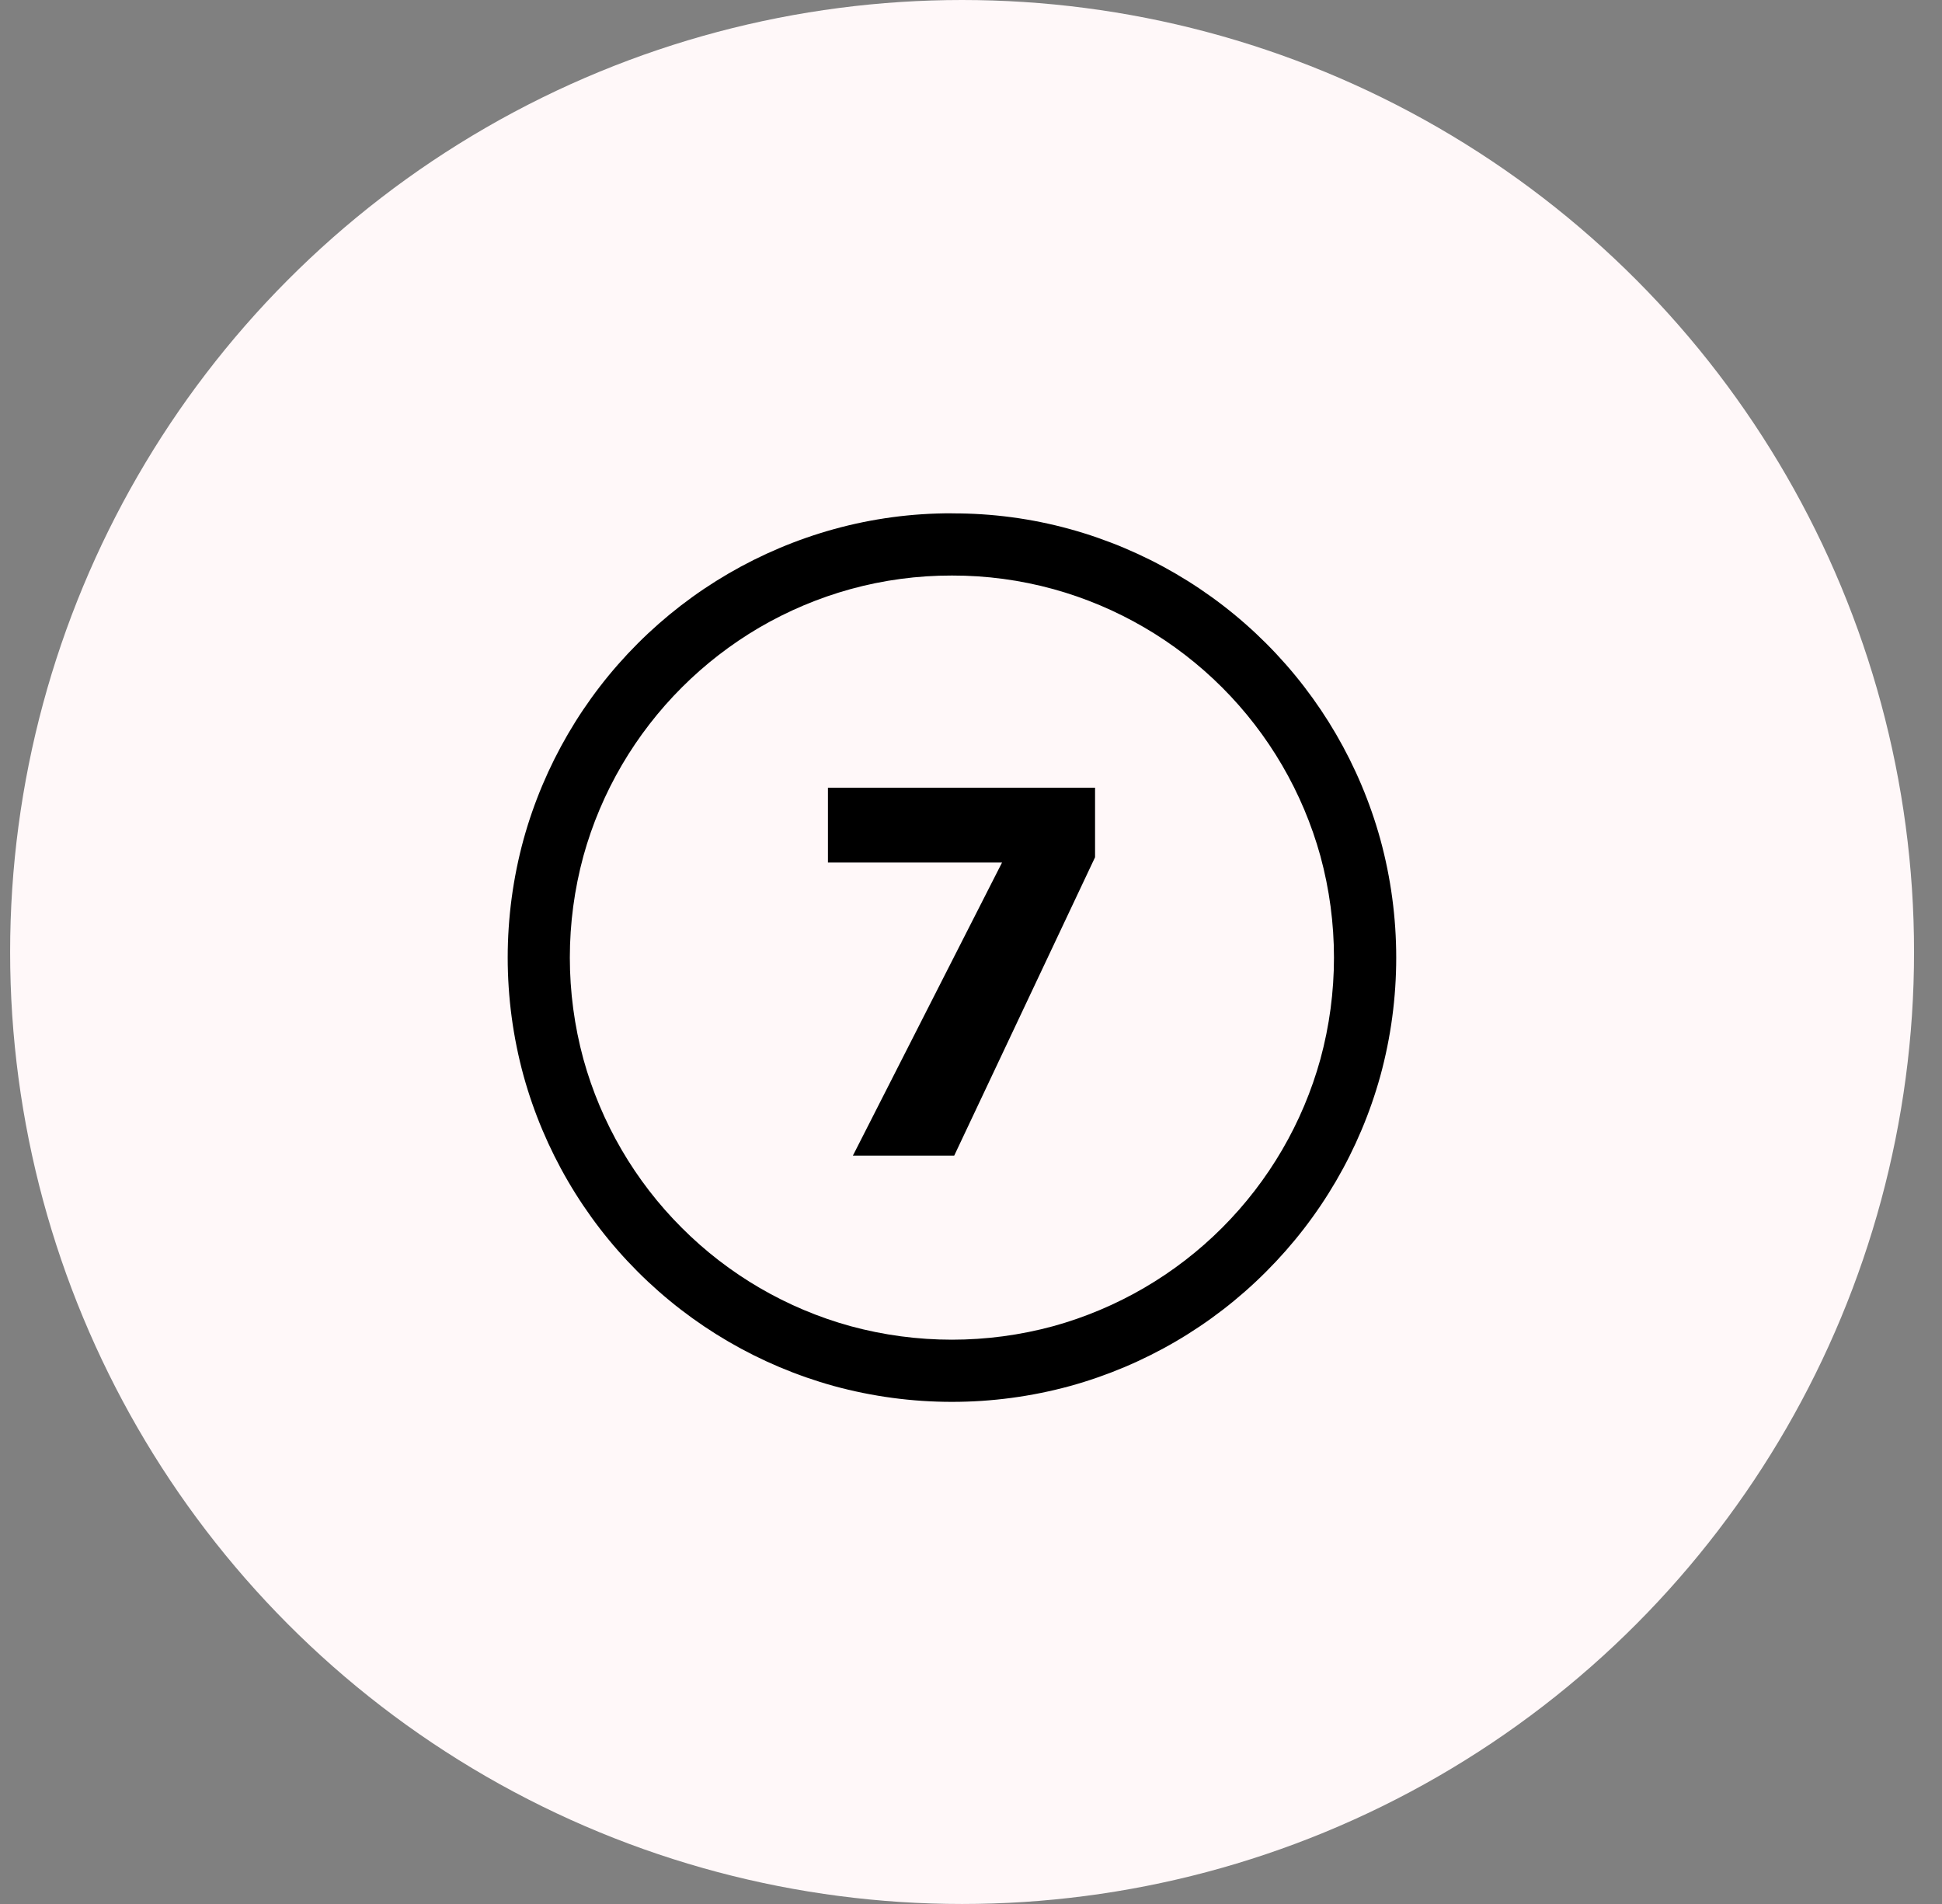
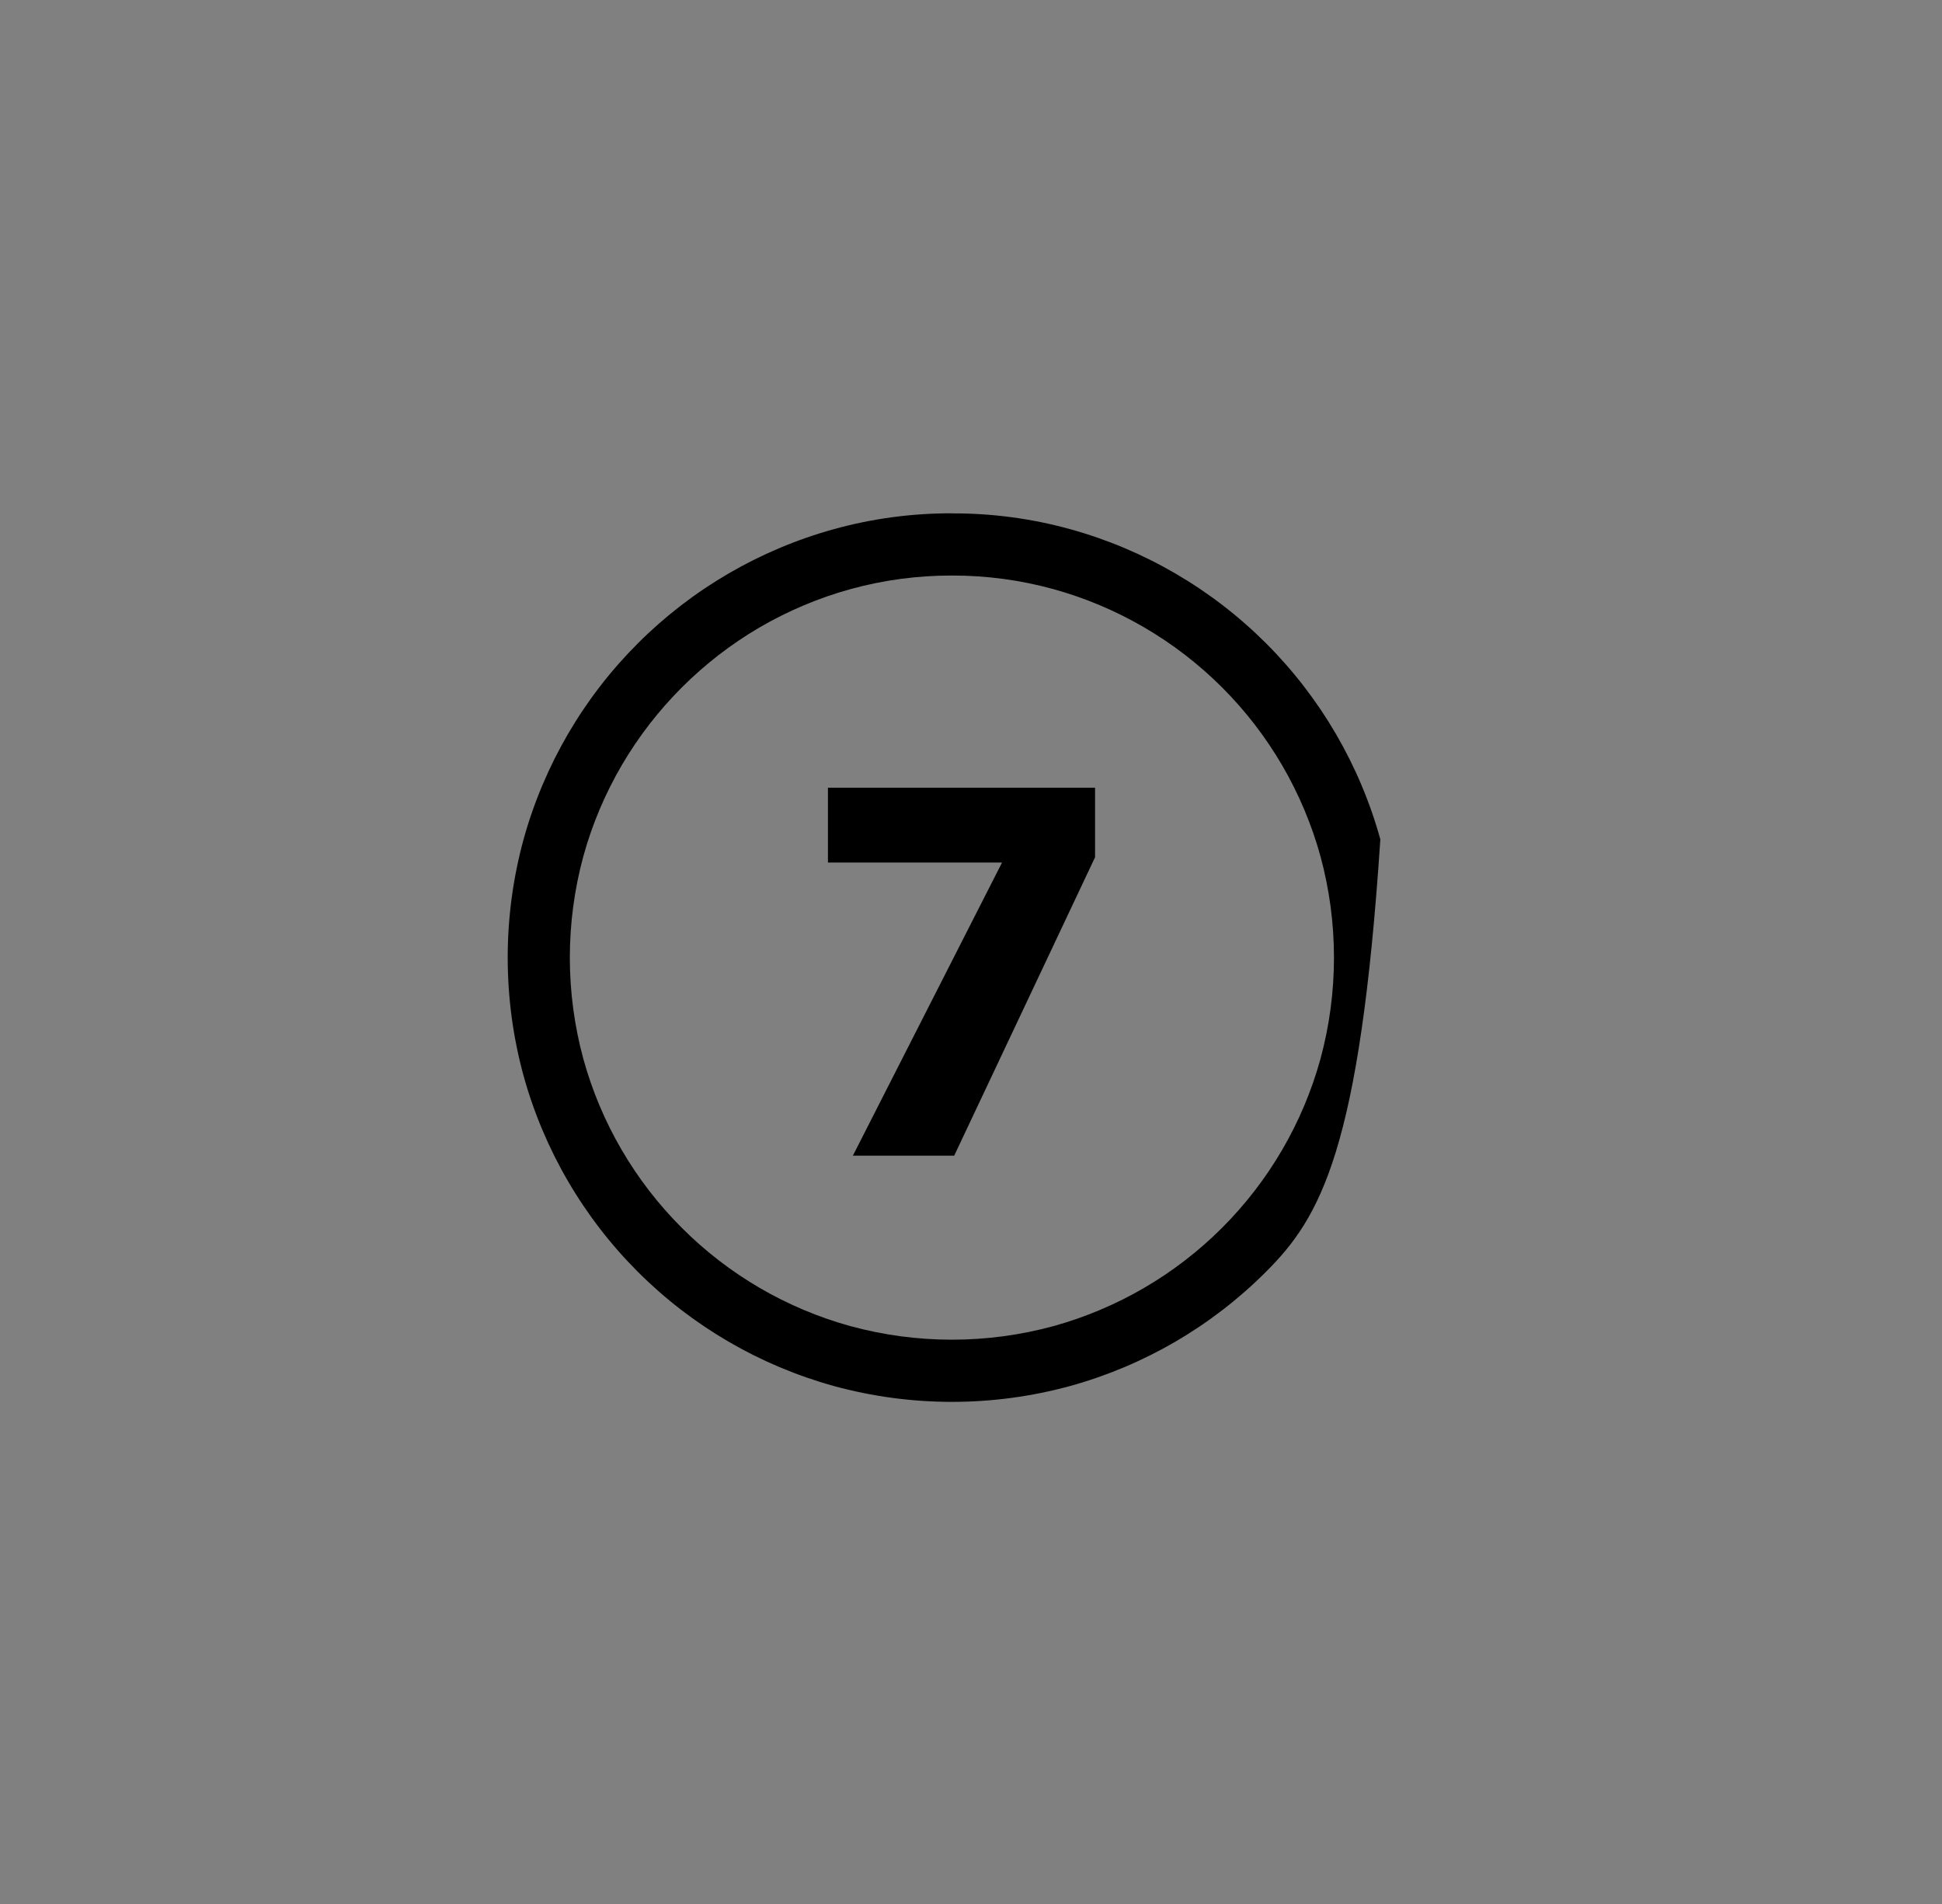
<svg xmlns="http://www.w3.org/2000/svg" width="51" height="50" viewBox="0 0 51 50" fill="none">
  <rect x="0" y="0" width="51" height="50" fill="#808080" stroke="none" />
-   <circle cx="25.266" cy="25" r="25" fill="#FFF8F9" />
-   <path d="M25 13.482C26.05 13.478 27.095 13.617 28.107 13.897C30.052 14.436 31.824 15.469 33.252 16.897C34.679 18.324 35.712 20.097 36.25 22.042C36.806 24.076 36.806 26.221 36.25 28.254C35.712 30.199 34.677 31.971 33.248 33.397C31.823 34.825 30.05 35.859 28.105 36.397C26.072 36.953 23.928 36.953 21.895 36.397C19.95 35.858 18.177 34.825 16.75 33.398C15.322 31.97 14.289 30.198 13.75 28.252C13.194 26.219 13.194 24.074 13.75 22.041C14.289 20.096 15.322 18.323 16.75 16.896C18.177 15.469 19.95 14.436 21.895 13.897C22.906 13.617 23.951 13.477 25 13.48V13.482ZM25 15.114C24.099 15.112 23.202 15.232 22.334 15.471C21.494 15.703 20.689 16.044 19.936 16.483C18.449 17.357 17.209 18.596 16.335 20.084C15.894 20.836 15.553 21.642 15.321 22.481C14.846 24.227 14.846 26.068 15.321 27.813C15.784 29.488 16.674 31.014 17.904 32.242C19.131 33.472 20.657 34.362 22.333 34.825C24.078 35.3 25.919 35.3 27.665 34.825C29.339 34.361 30.866 33.472 32.094 32.243C33.323 31.014 34.213 29.488 34.676 27.813C35.151 26.068 35.151 24.227 34.676 22.481C34.213 20.807 33.323 19.281 32.094 18.052C30.865 16.824 29.339 15.934 27.665 15.471C26.797 15.232 25.9 15.112 25 15.114ZM28.758 22.512V20.685H21.743V22.651H26.315L22.398 30.348H25.059L28.758 22.512Z" fill="black" />
+   <path d="M25 13.482C26.05 13.478 27.095 13.617 28.107 13.897C30.052 14.436 31.824 15.469 33.252 16.897C34.679 18.324 35.712 20.097 36.25 22.042C35.712 30.199 34.677 31.971 33.248 33.397C31.823 34.825 30.05 35.859 28.105 36.397C26.072 36.953 23.928 36.953 21.895 36.397C19.95 35.858 18.177 34.825 16.75 33.398C15.322 31.97 14.289 30.198 13.75 28.252C13.194 26.219 13.194 24.074 13.75 22.041C14.289 20.096 15.322 18.323 16.75 16.896C18.177 15.469 19.95 14.436 21.895 13.897C22.906 13.617 23.951 13.477 25 13.48V13.482ZM25 15.114C24.099 15.112 23.202 15.232 22.334 15.471C21.494 15.703 20.689 16.044 19.936 16.483C18.449 17.357 17.209 18.596 16.335 20.084C15.894 20.836 15.553 21.642 15.321 22.481C14.846 24.227 14.846 26.068 15.321 27.813C15.784 29.488 16.674 31.014 17.904 32.242C19.131 33.472 20.657 34.362 22.333 34.825C24.078 35.3 25.919 35.3 27.665 34.825C29.339 34.361 30.866 33.472 32.094 32.243C33.323 31.014 34.213 29.488 34.676 27.813C35.151 26.068 35.151 24.227 34.676 22.481C34.213 20.807 33.323 19.281 32.094 18.052C30.865 16.824 29.339 15.934 27.665 15.471C26.797 15.232 25.9 15.112 25 15.114ZM28.758 22.512V20.685H21.743V22.651H26.315L22.398 30.348H25.059L28.758 22.512Z" fill="black" />
</svg>